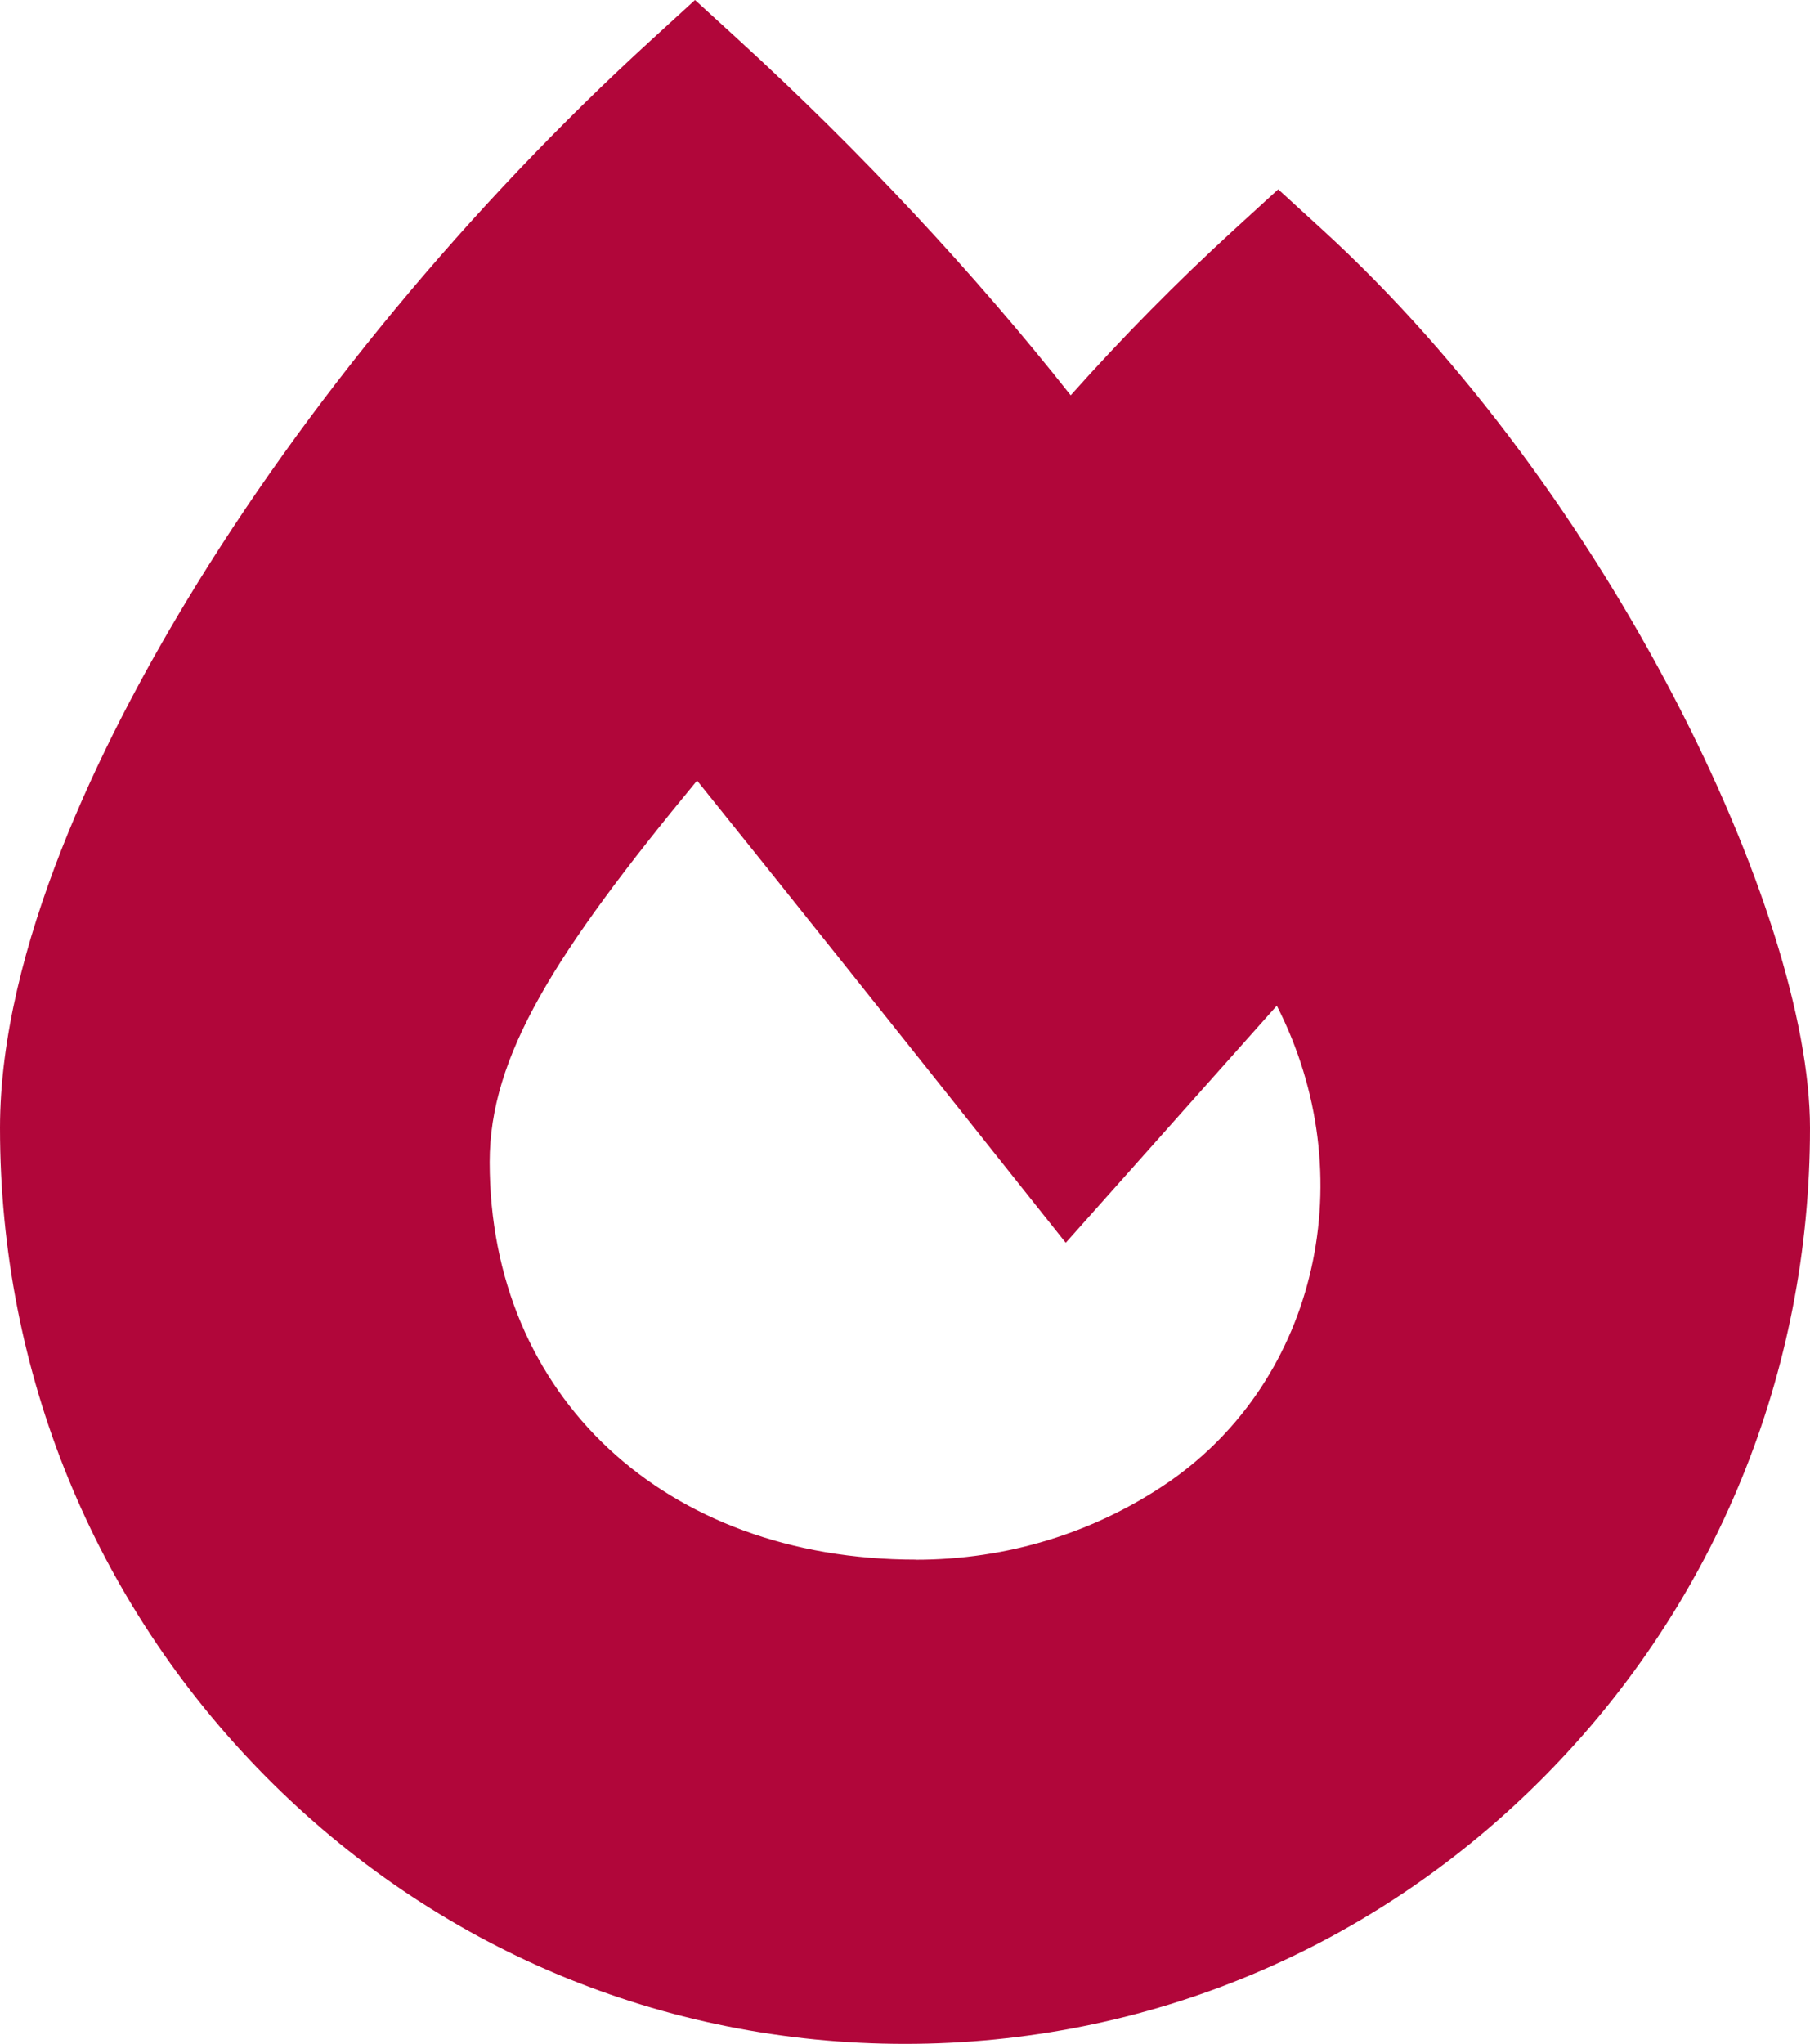
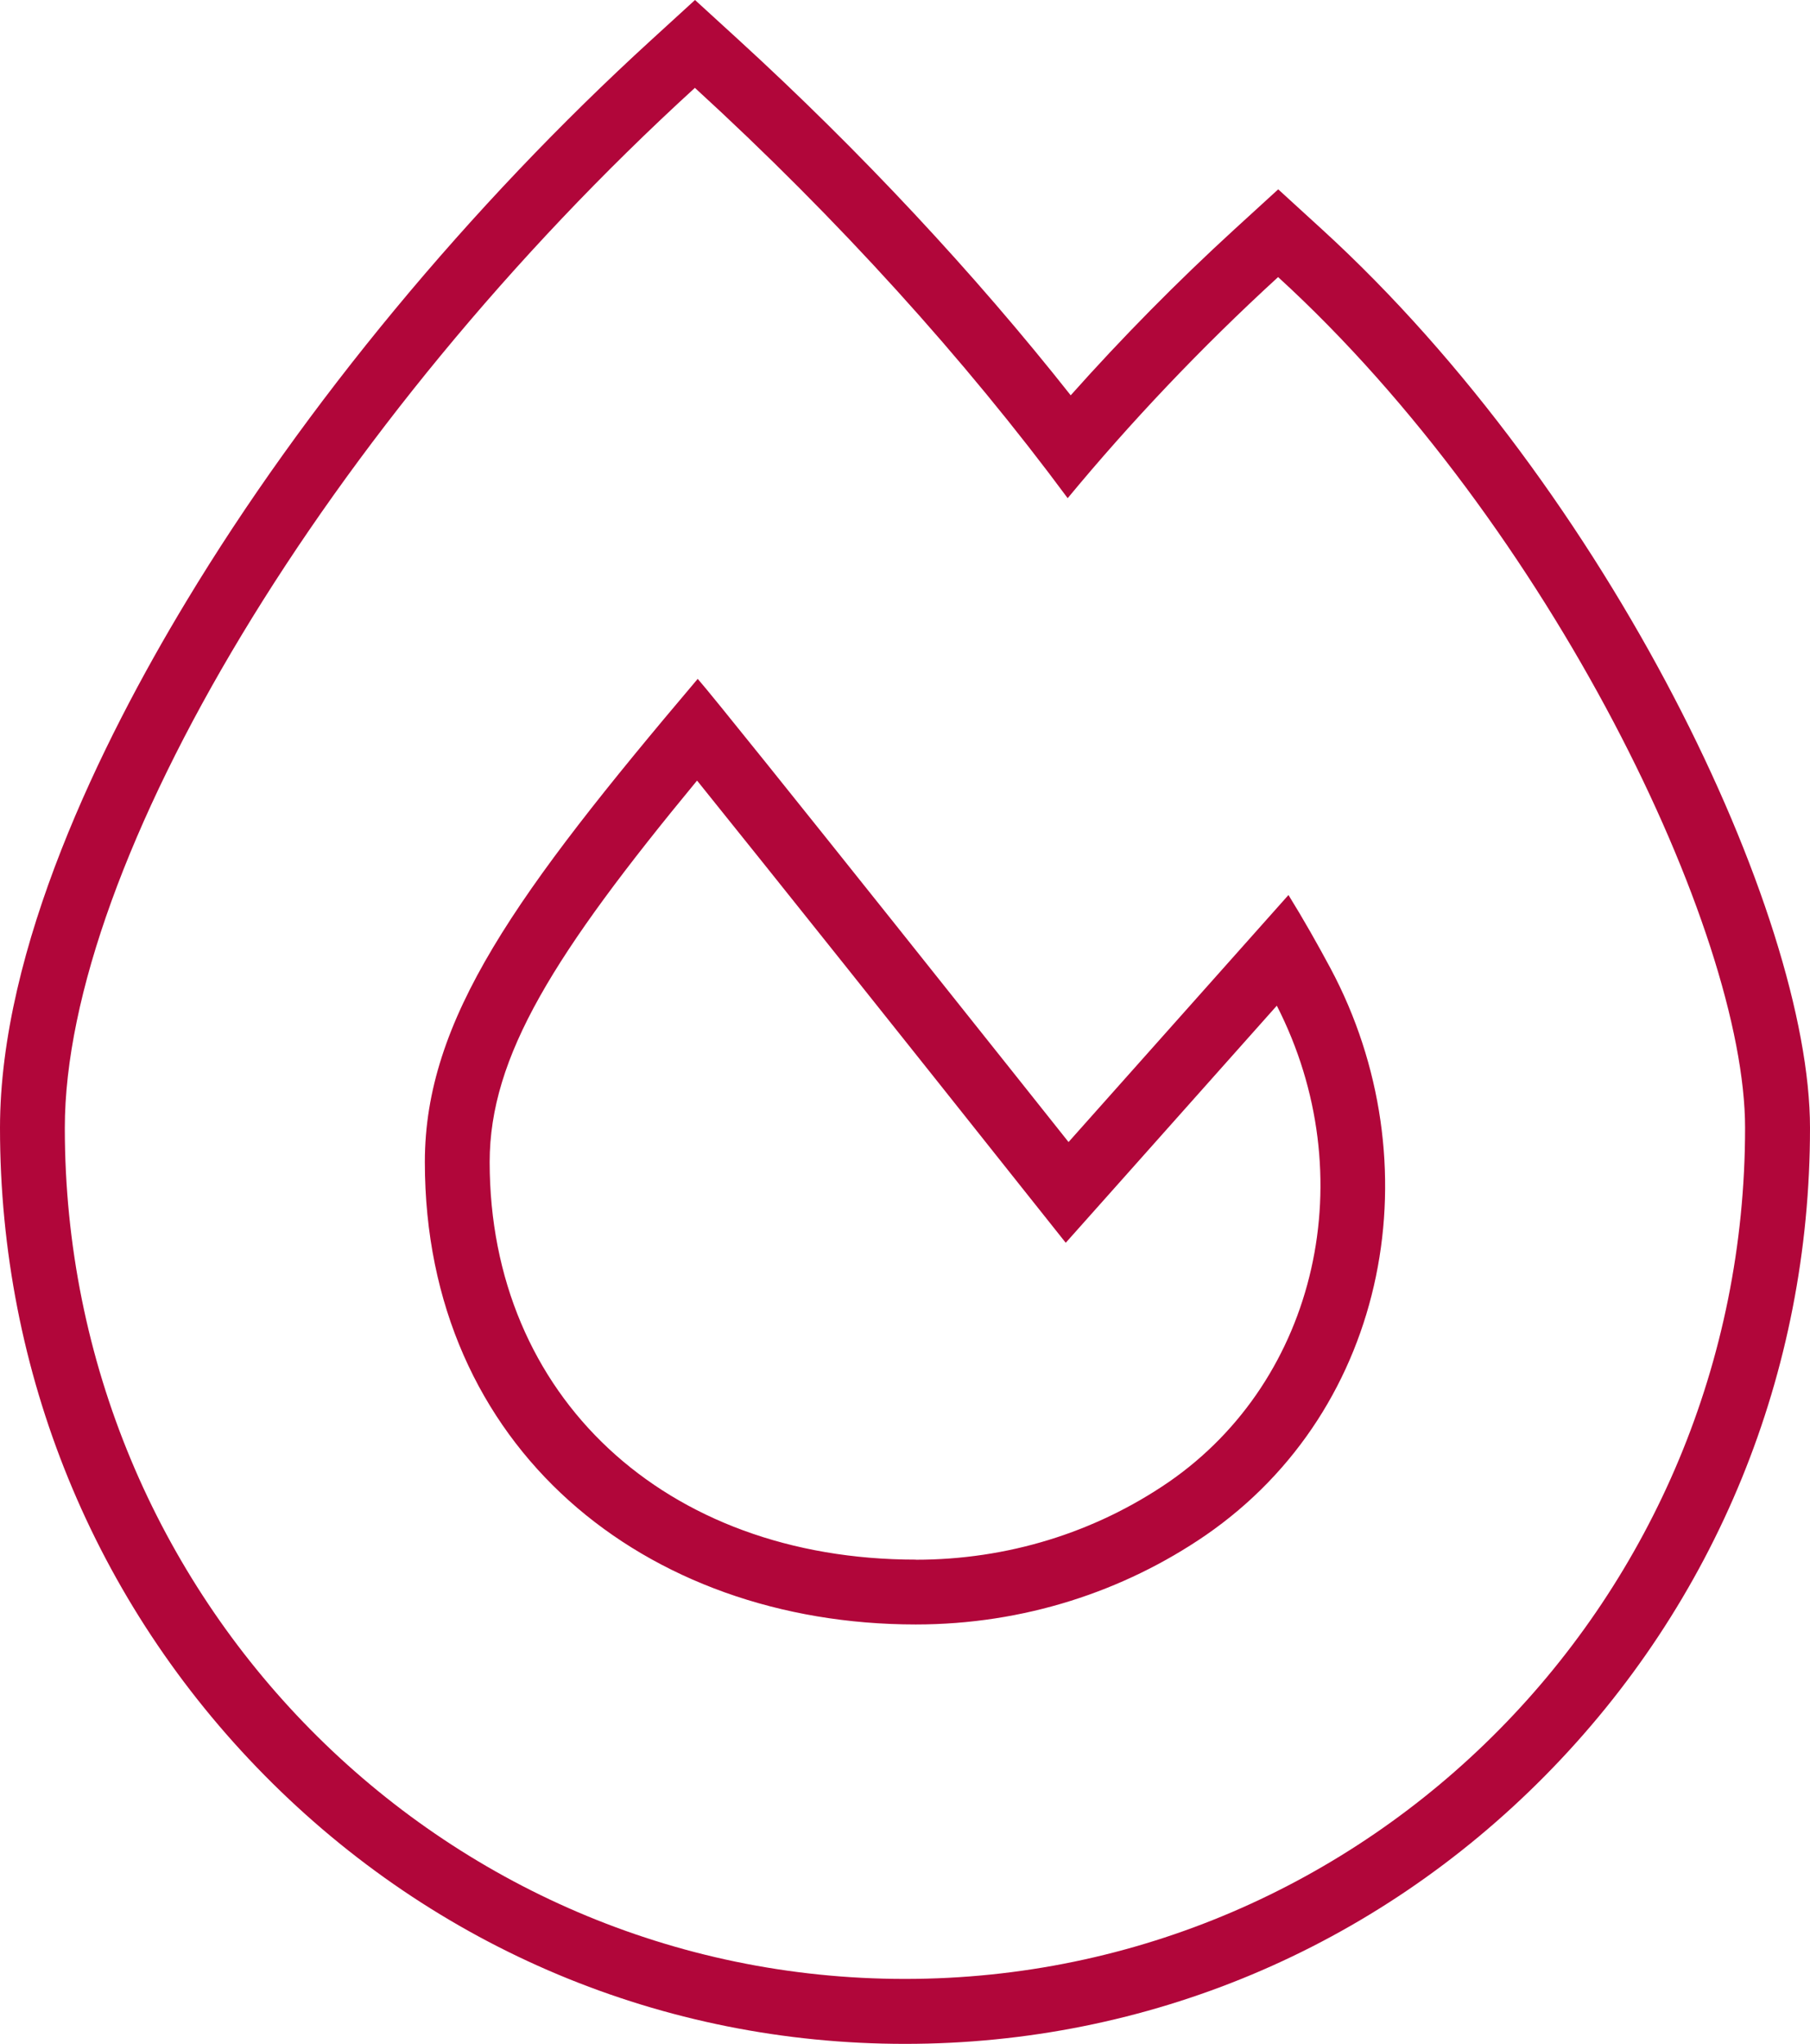
<svg xmlns="http://www.w3.org/2000/svg" id="Layer_1" viewBox="0 0 167.56 189.13">
-   <path d="M83.78,186.13c-44.54,0-80.78-36.67-80.78-81.75C3,78.7,27.94,37.29,62.31,5.91l2.02-1.85,2.02,1.85c12.12,11.09,23.34,23.26,32.62,35.38,5.39-6.27,11.21-12.26,17.32-17.86l2.02-1.85,2.03,1.85c26.05,23.79,44.21,61.75,44.21,80.95,0,45.08-36.24,81.75-80.78,81.75ZM64.57,67.5c-15.35,18.32-22.23,28.77-22.23,40.03,0,23.43,17.46,39.79,42.45,39.79,9.06,0,17.74-2.67,25.11-7.71,15.24-10.5,19.82-31.38,10.64-48.57-.6-1.11-1.18-2.16-1.74-3.16l-20,22.46-2.22-2.79c-9.28-11.67-25.88-32.51-32.01-40.05Z" style="fill:#b1063a; stroke-width:0px;" />
  <path d="M64.33,8.13c13.26,12.13,25.03,25.16,34.51,37.97,5.76-6.96,12.29-13.88,19.48-20.46,25.17,22.99,43.23,60.55,43.23,78.73,0,43.51-34.79,78.75-77.78,78.75S6,147.89,6,104.38c0-24.47,24.22-65.11,58.33-96.25M84.78,150.32c10.03,0,19.27-3.08,26.81-8.24,17.12-11.79,21.11-34.62,11.59-52.46-1.17-2.18-2.47-4.49-3.9-6.8l-20.36,22.86s-31.9-40.13-34.33-42.86c-16.84,19.88-25.26,31.5-25.26,44.71,0,26.48,20.41,42.79,45.45,42.79M64.34,0l-4.05,3.7c-16.81,15.35-32.1,33.8-43.05,51.96C9.37,68.69,0,87.73,0,104.38c0,22.63,8.7,43.91,24.5,59.91,15.82,16.02,36.87,24.84,59.28,24.84s43.46-8.82,59.28-24.84c15.8-16,24.5-37.27,24.5-59.91,0-19.82-18.56-58.85-45.18-83.16l-4.05-3.7-4.05,3.7c-5.3,4.85-10.38,10-15.16,15.36-8.93-11.3-19.45-22.56-30.73-32.88l-4.05-3.7h0ZM84.78,144.32c-23.23,0-39.45-15.13-39.45-36.79,0-9.78,5.97-19.28,19.2-35.3,6.89,8.55,20.19,25.23,29.69,37.19l4.44,5.58,4.74-5.32,14.8-16.62c8.03,15.71,3.79,34.57-10.02,44.09-6.85,4.69-14.95,7.18-23.4,7.18h0Z" style="fill:#b1063a; stroke-width:0px;" />
</svg>